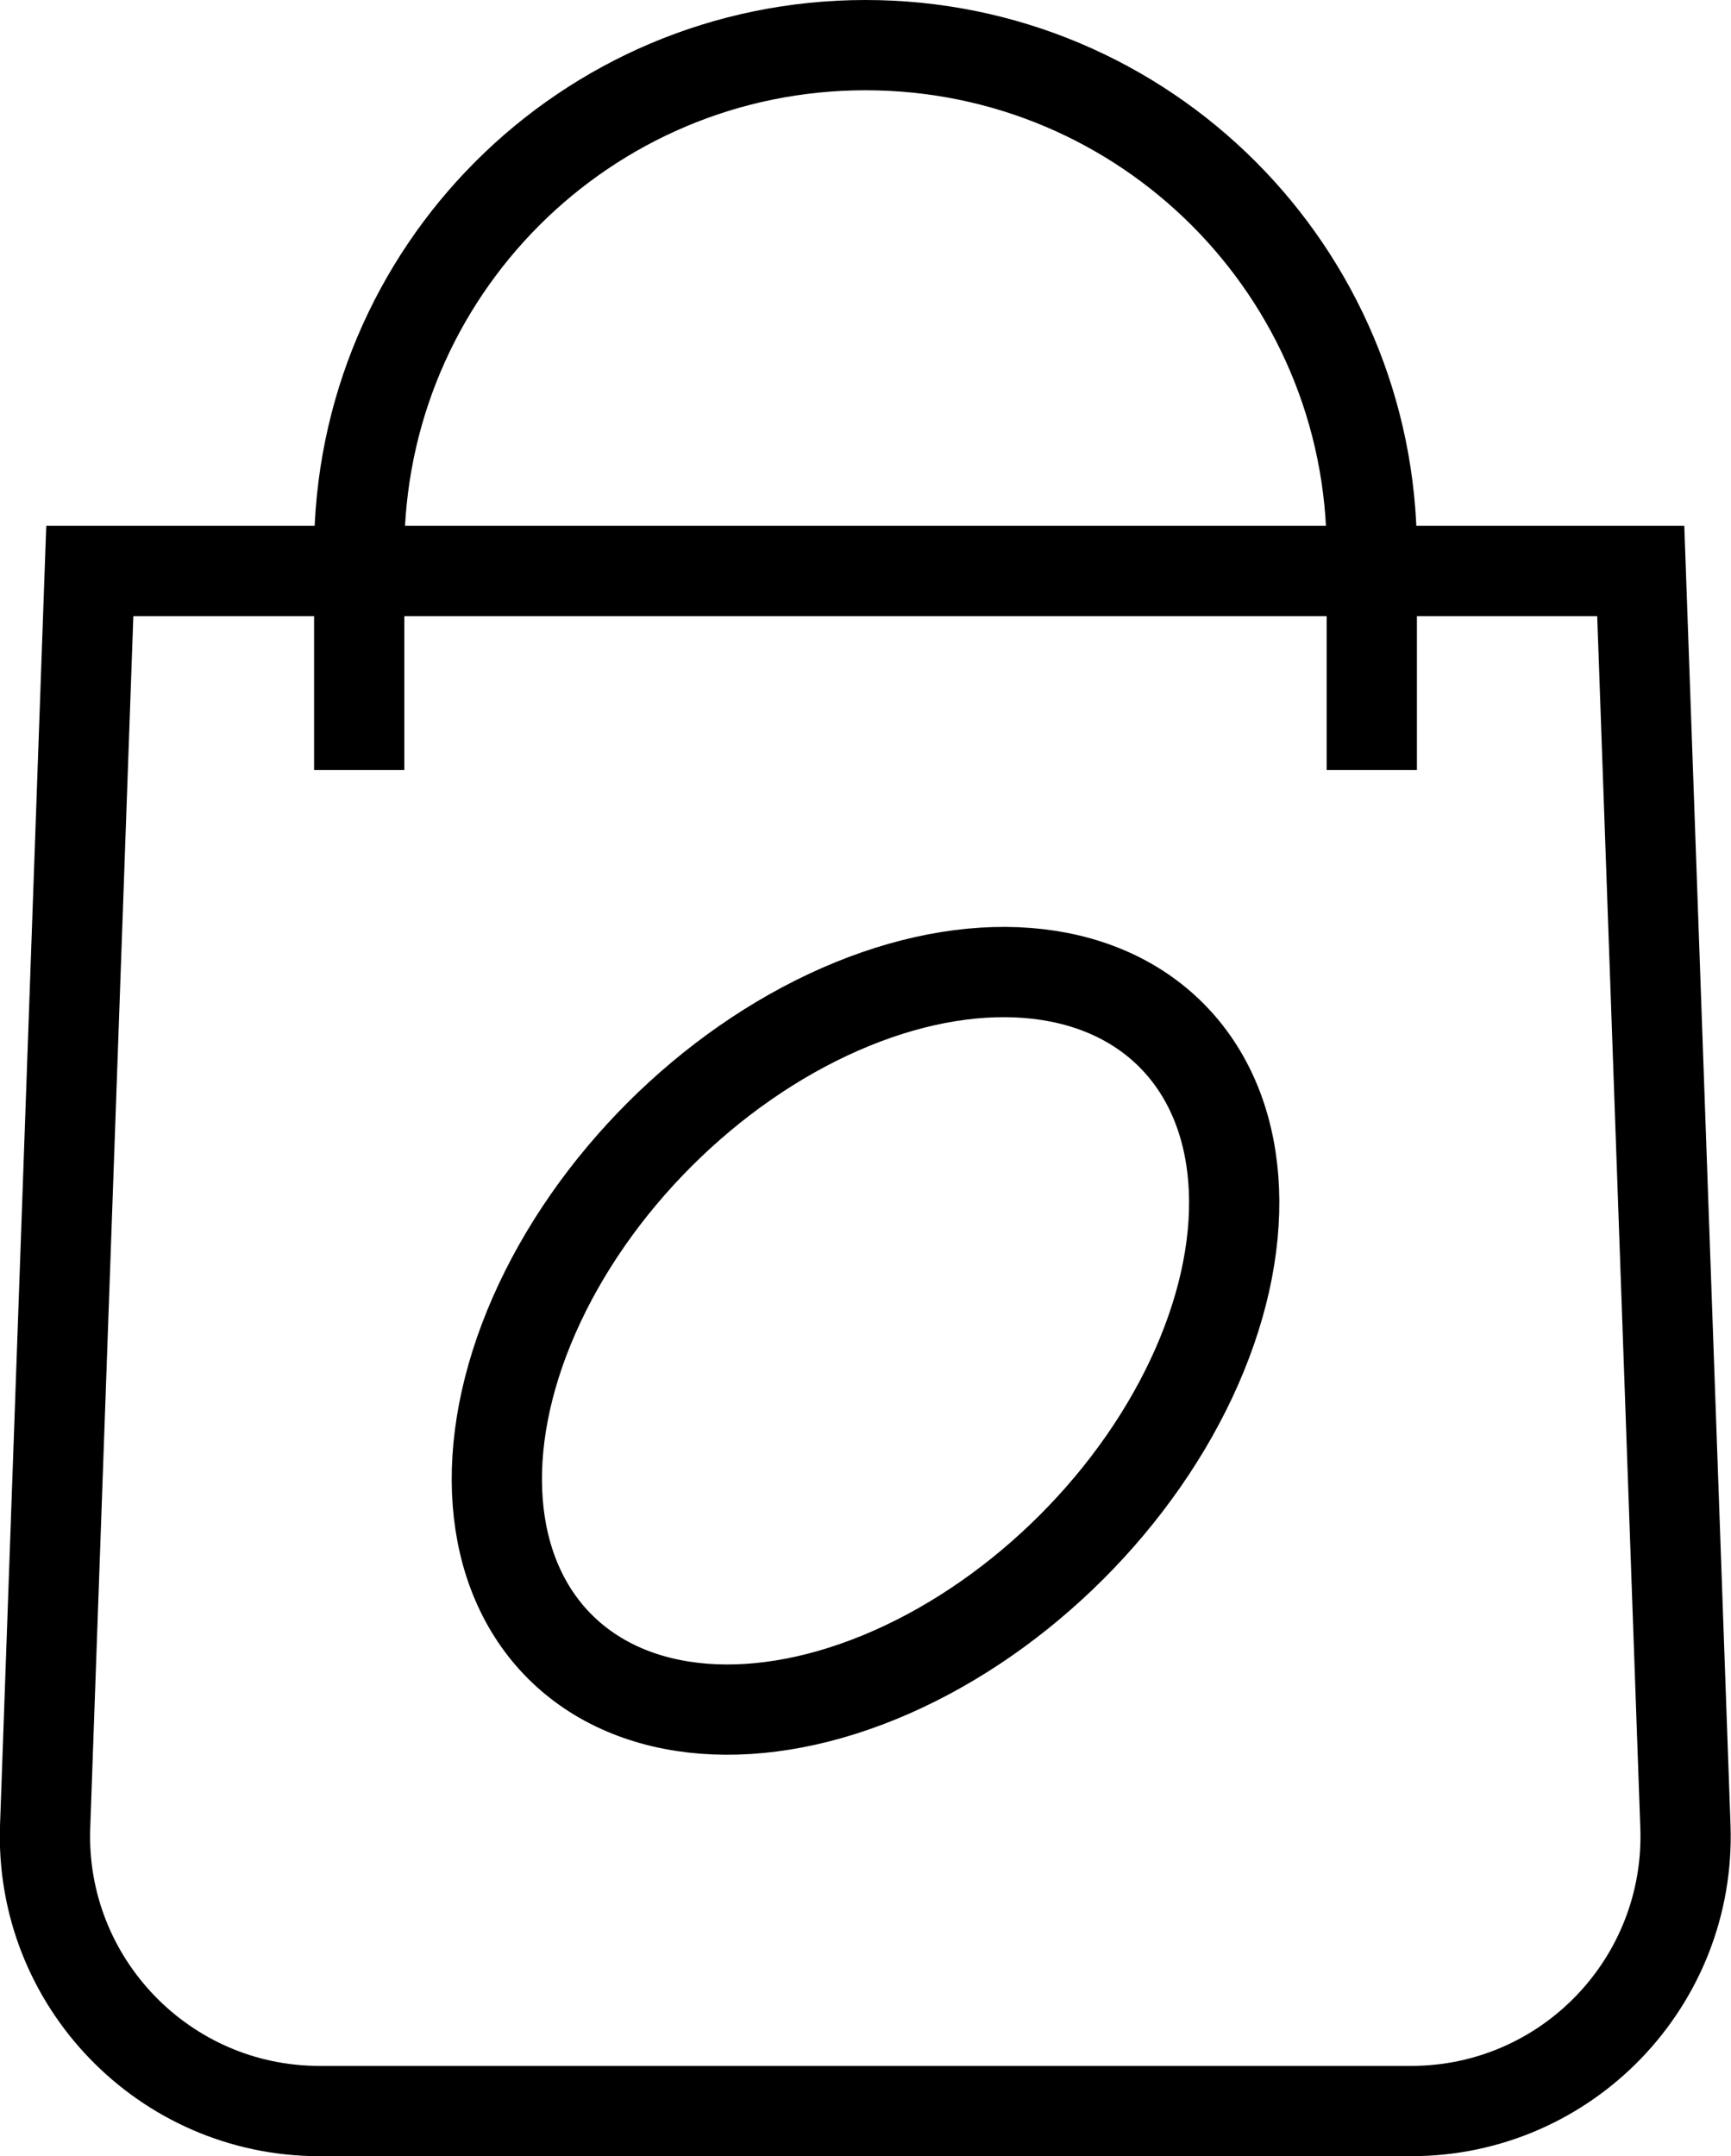
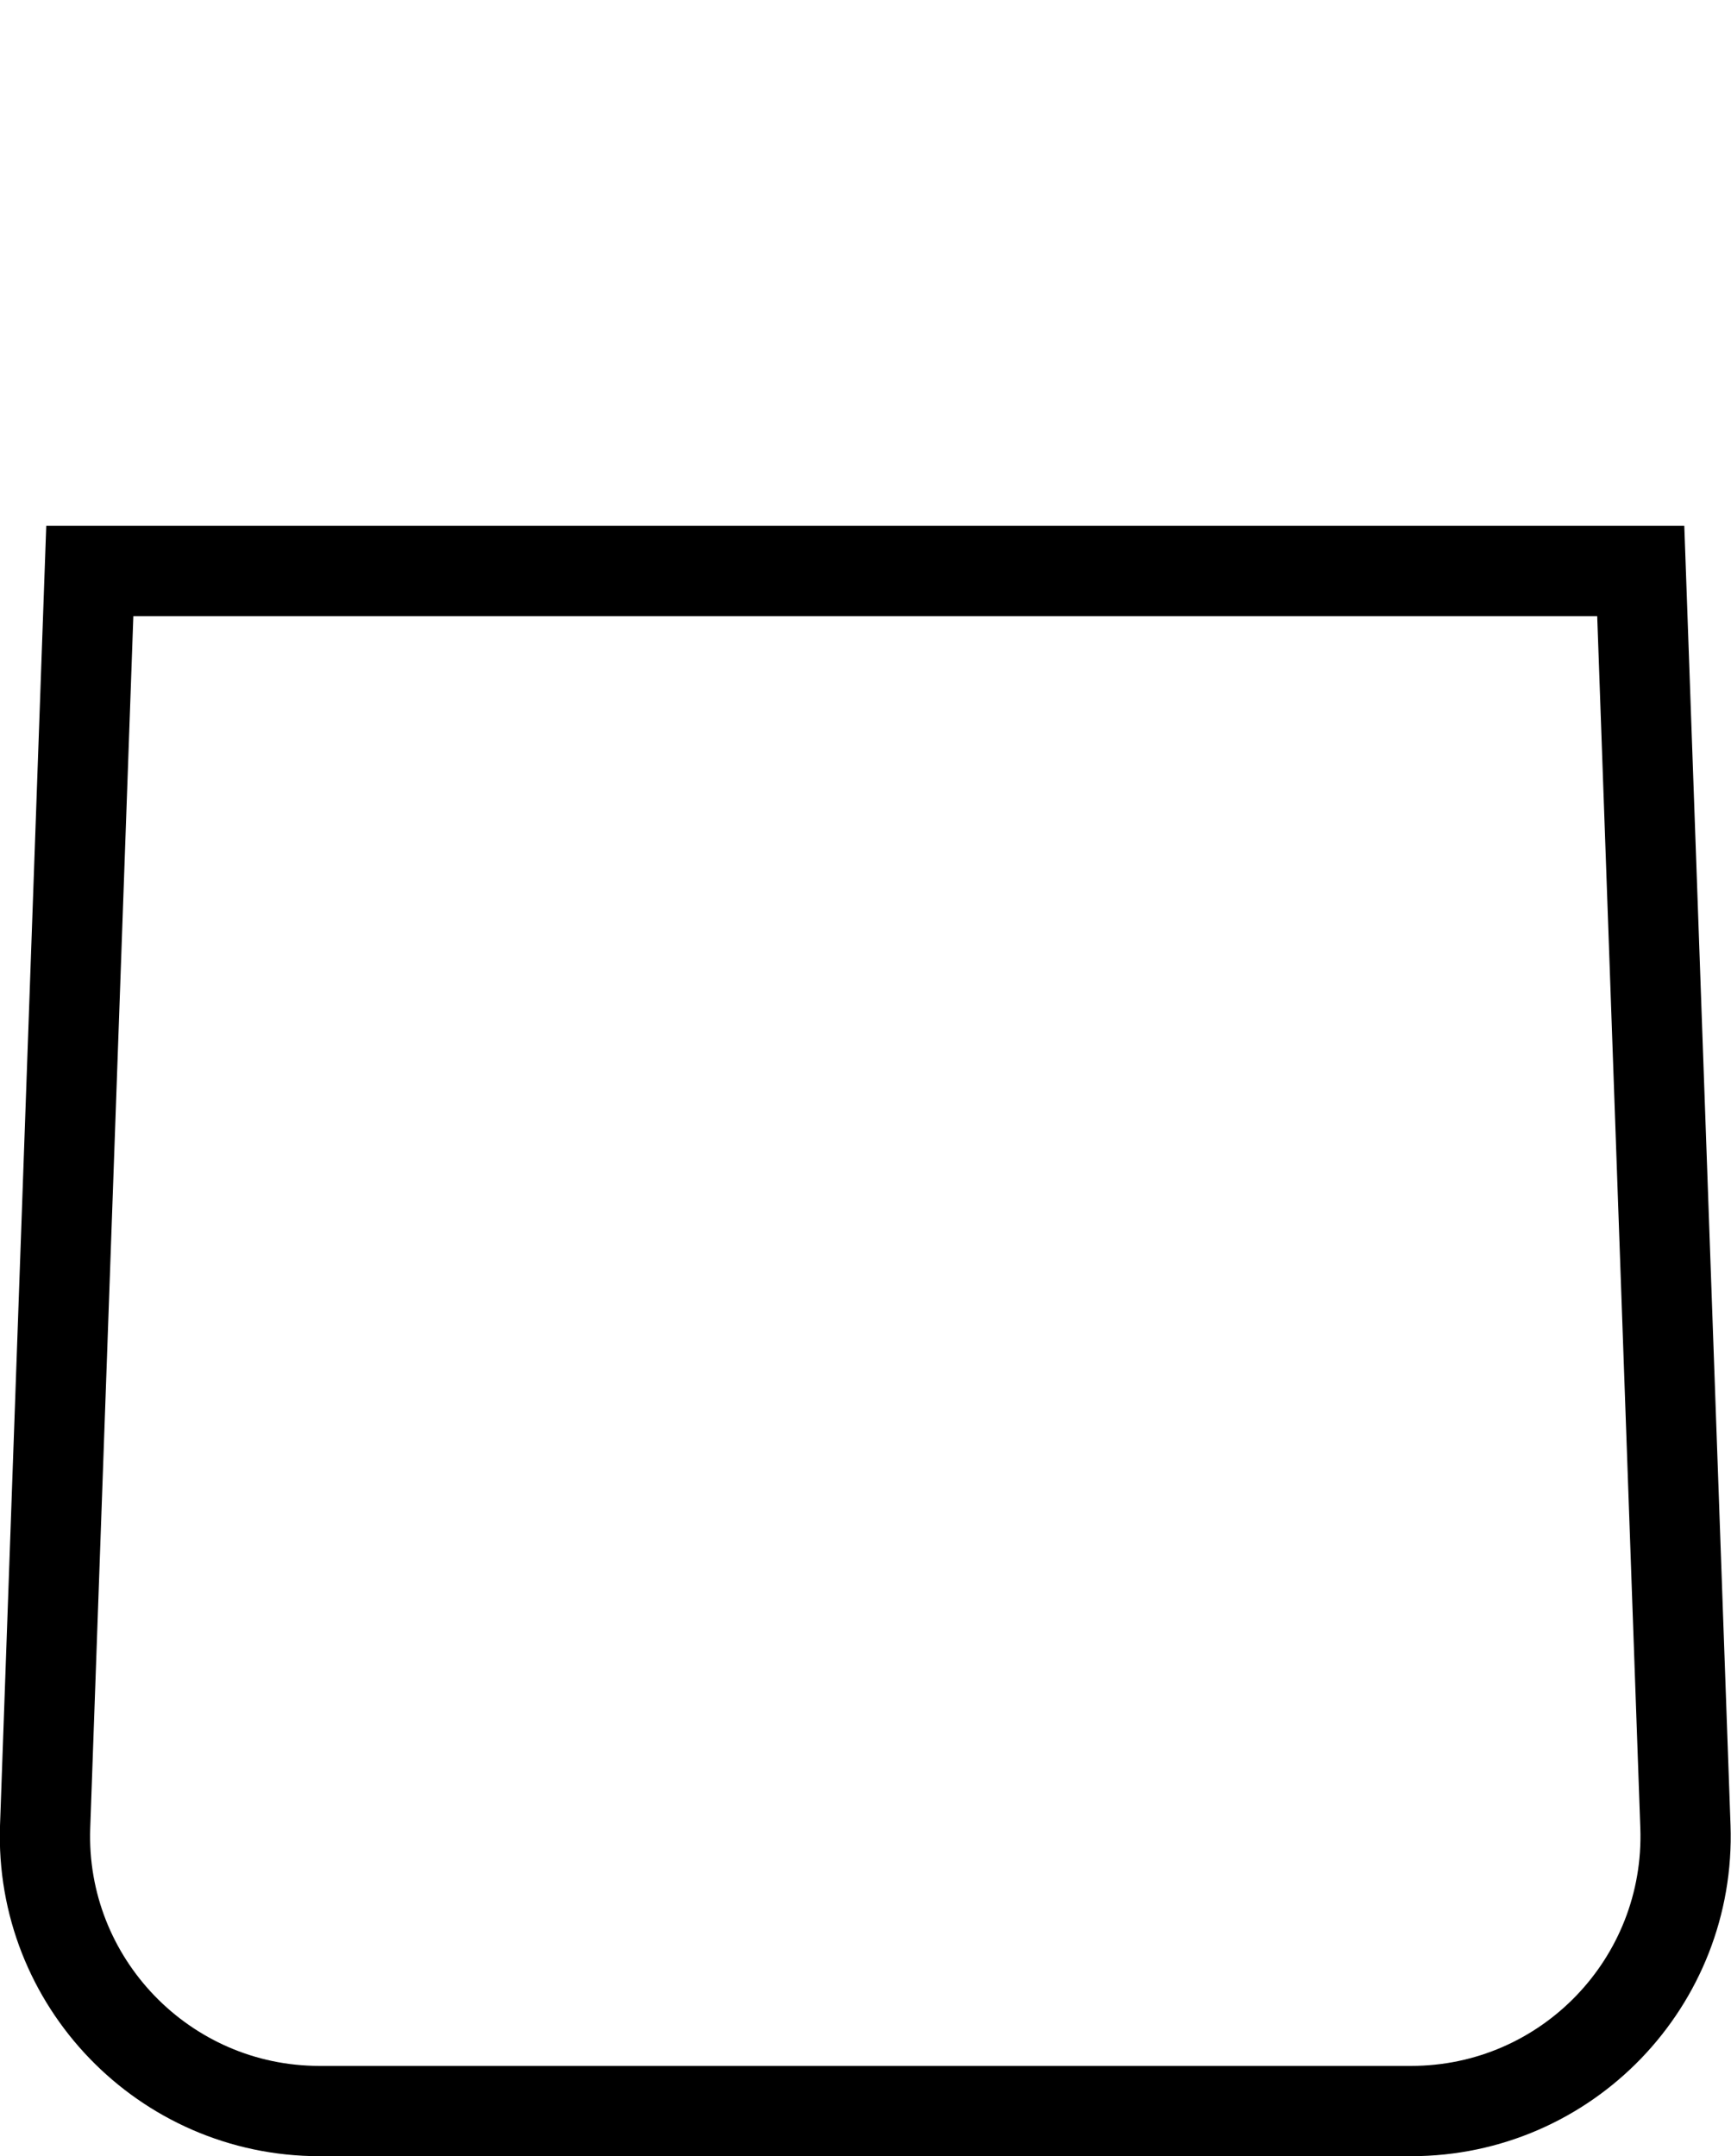
<svg xmlns="http://www.w3.org/2000/svg" id="Layer_2" data-name="Layer 2" viewBox="0 0 38.36 47.77">
  <defs>
    <style>
      .cls-1 {
        fill: none;
        stroke: #000;
        stroke-miterlimit: 10;
        stroke-width: 2px;
      }
    </style>
  </defs>
  <g id="Layer_1-2" data-name="Layer 1">
    <g>
-       <ellipse class="cls-1" cx="19.18" cy="29.71" rx="9.58" ry="6.46" transform="translate(-15.39 22.26) rotate(-45)" />
      <g>
        <path class="cls-1" d="M31.27,46.77H7.08c-3.44,0-6.2-2.86-6.08-6.3l.99-27.82h34.37l.99,27.82c.12,3.44-2.63,6.3-6.08,6.3Z" />
-         <path class="cls-1" d="M7.96,17.06v-4.84C7.96,6.02,12.98,1,19.18,1s11.22,5.02,11.22,11.22v4.84" />
      </g>
    </g>
  </g>
</svg>